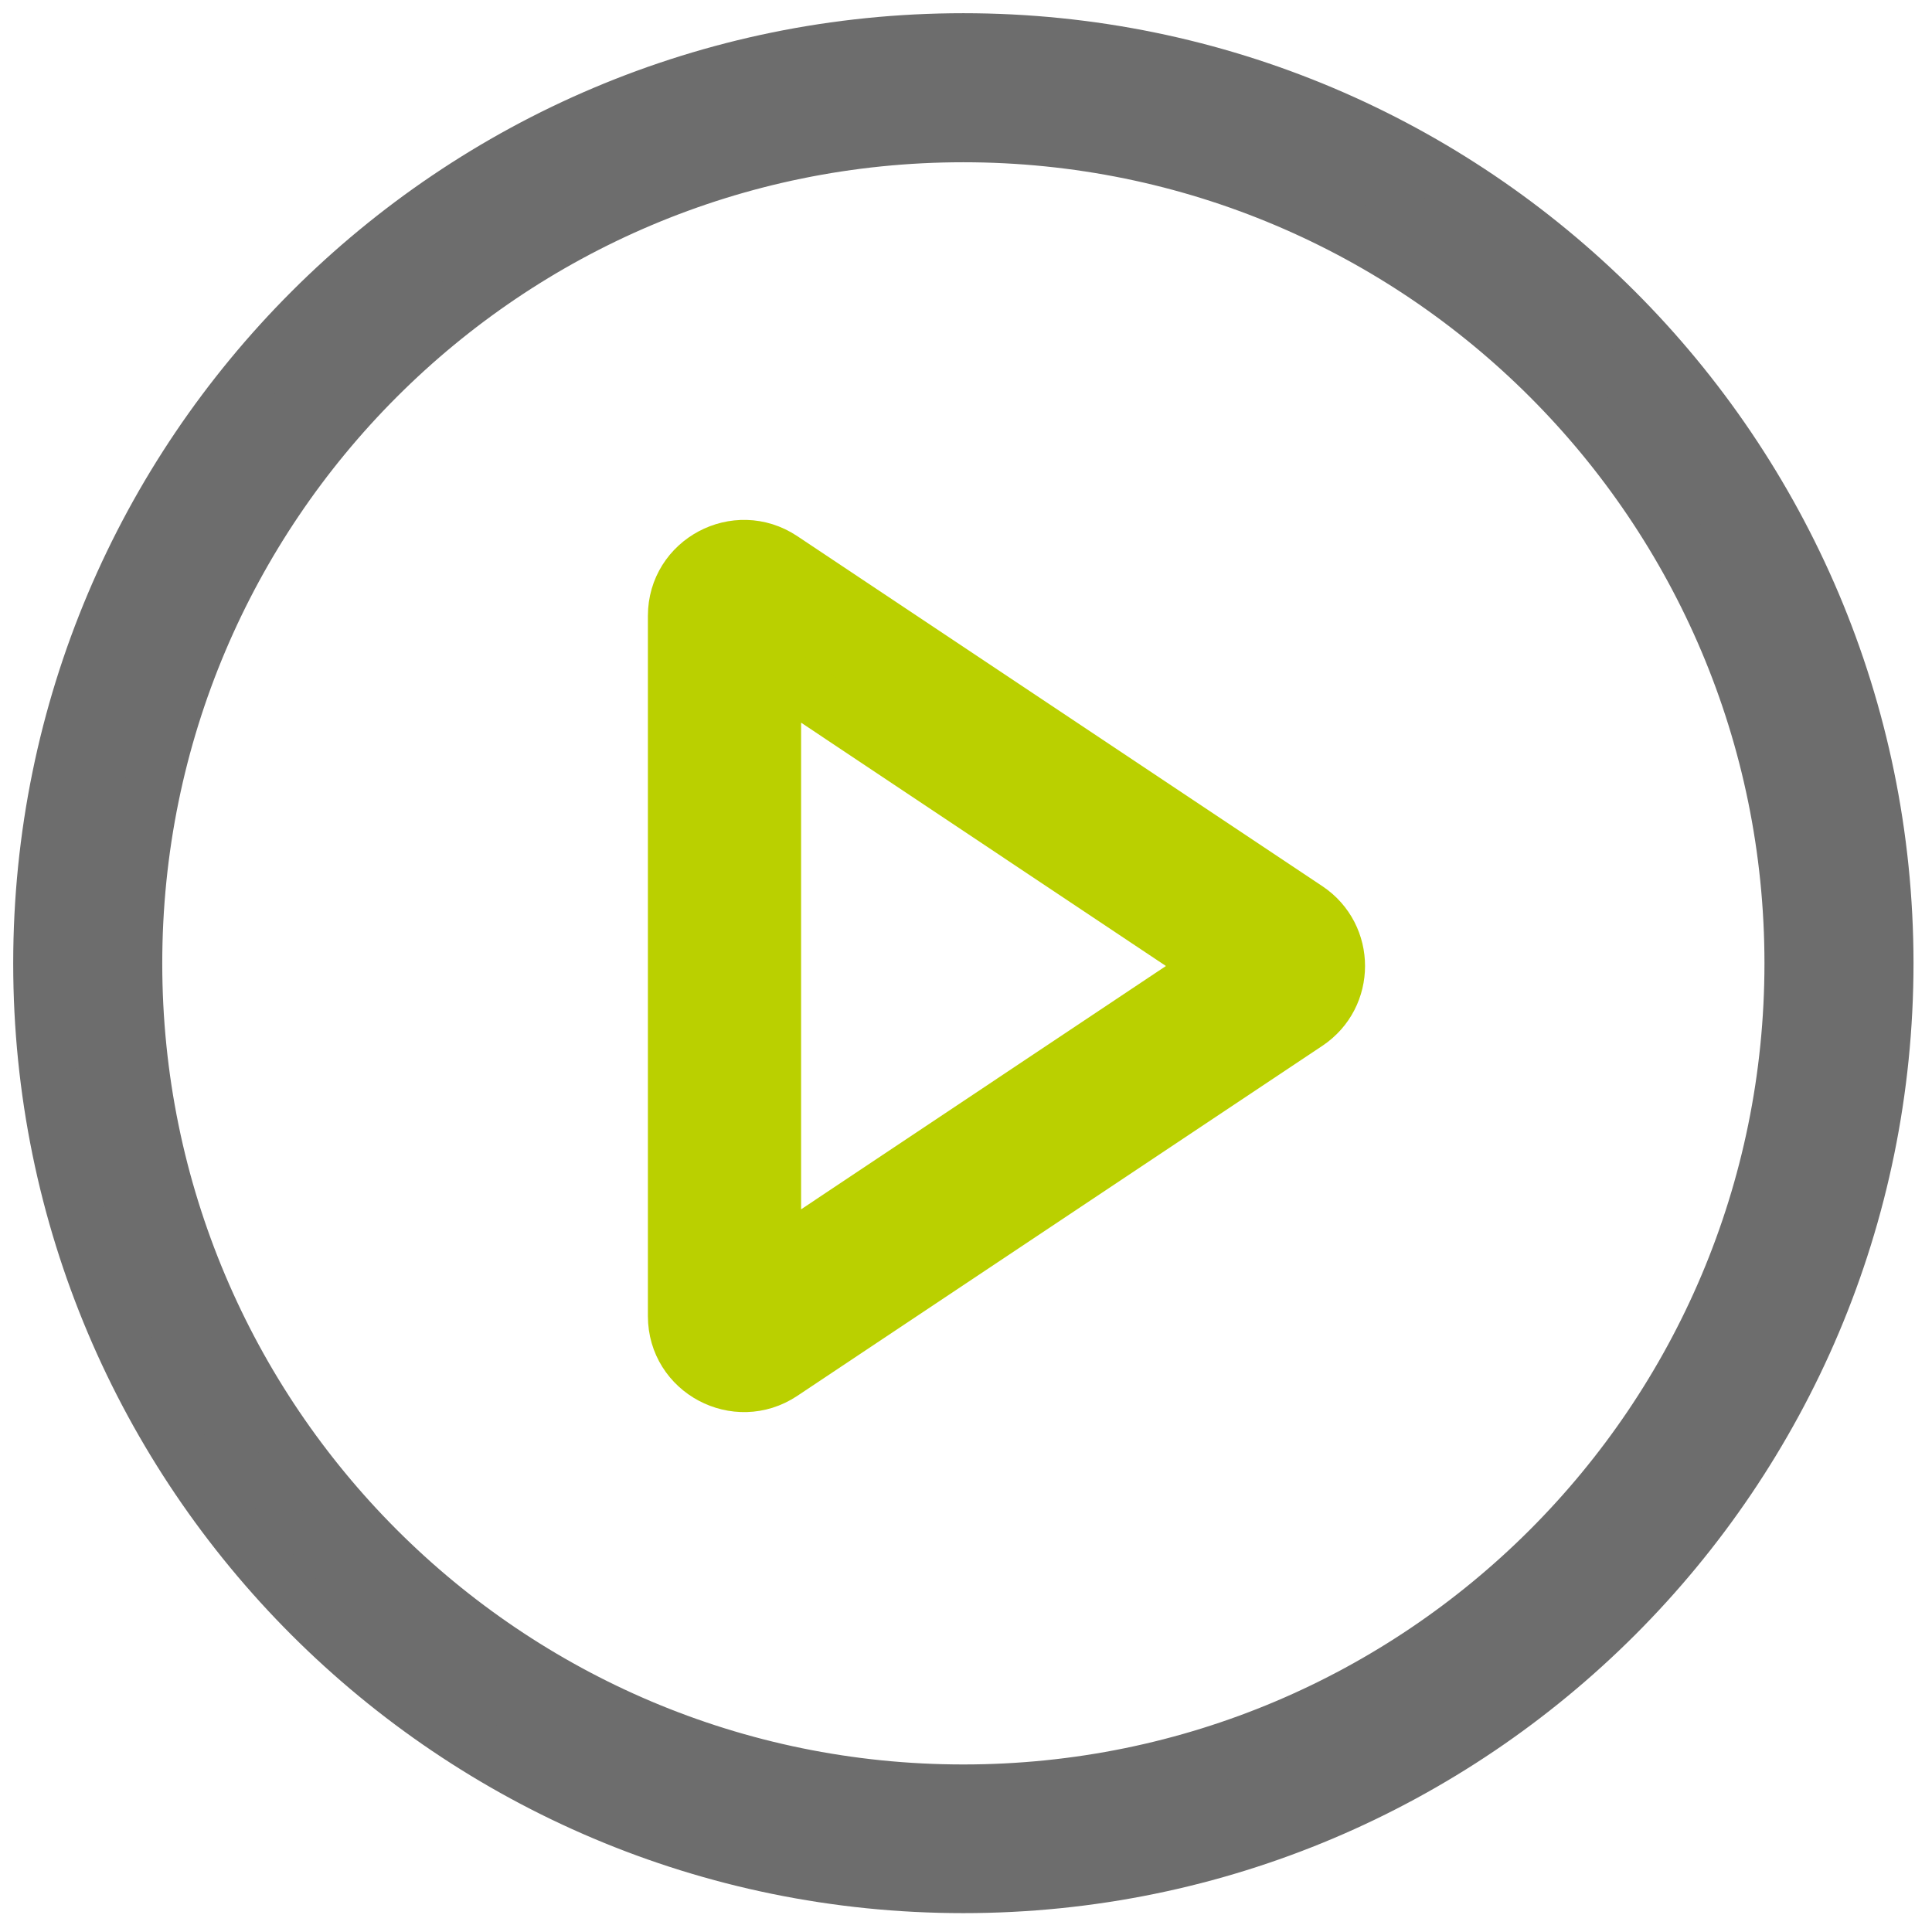
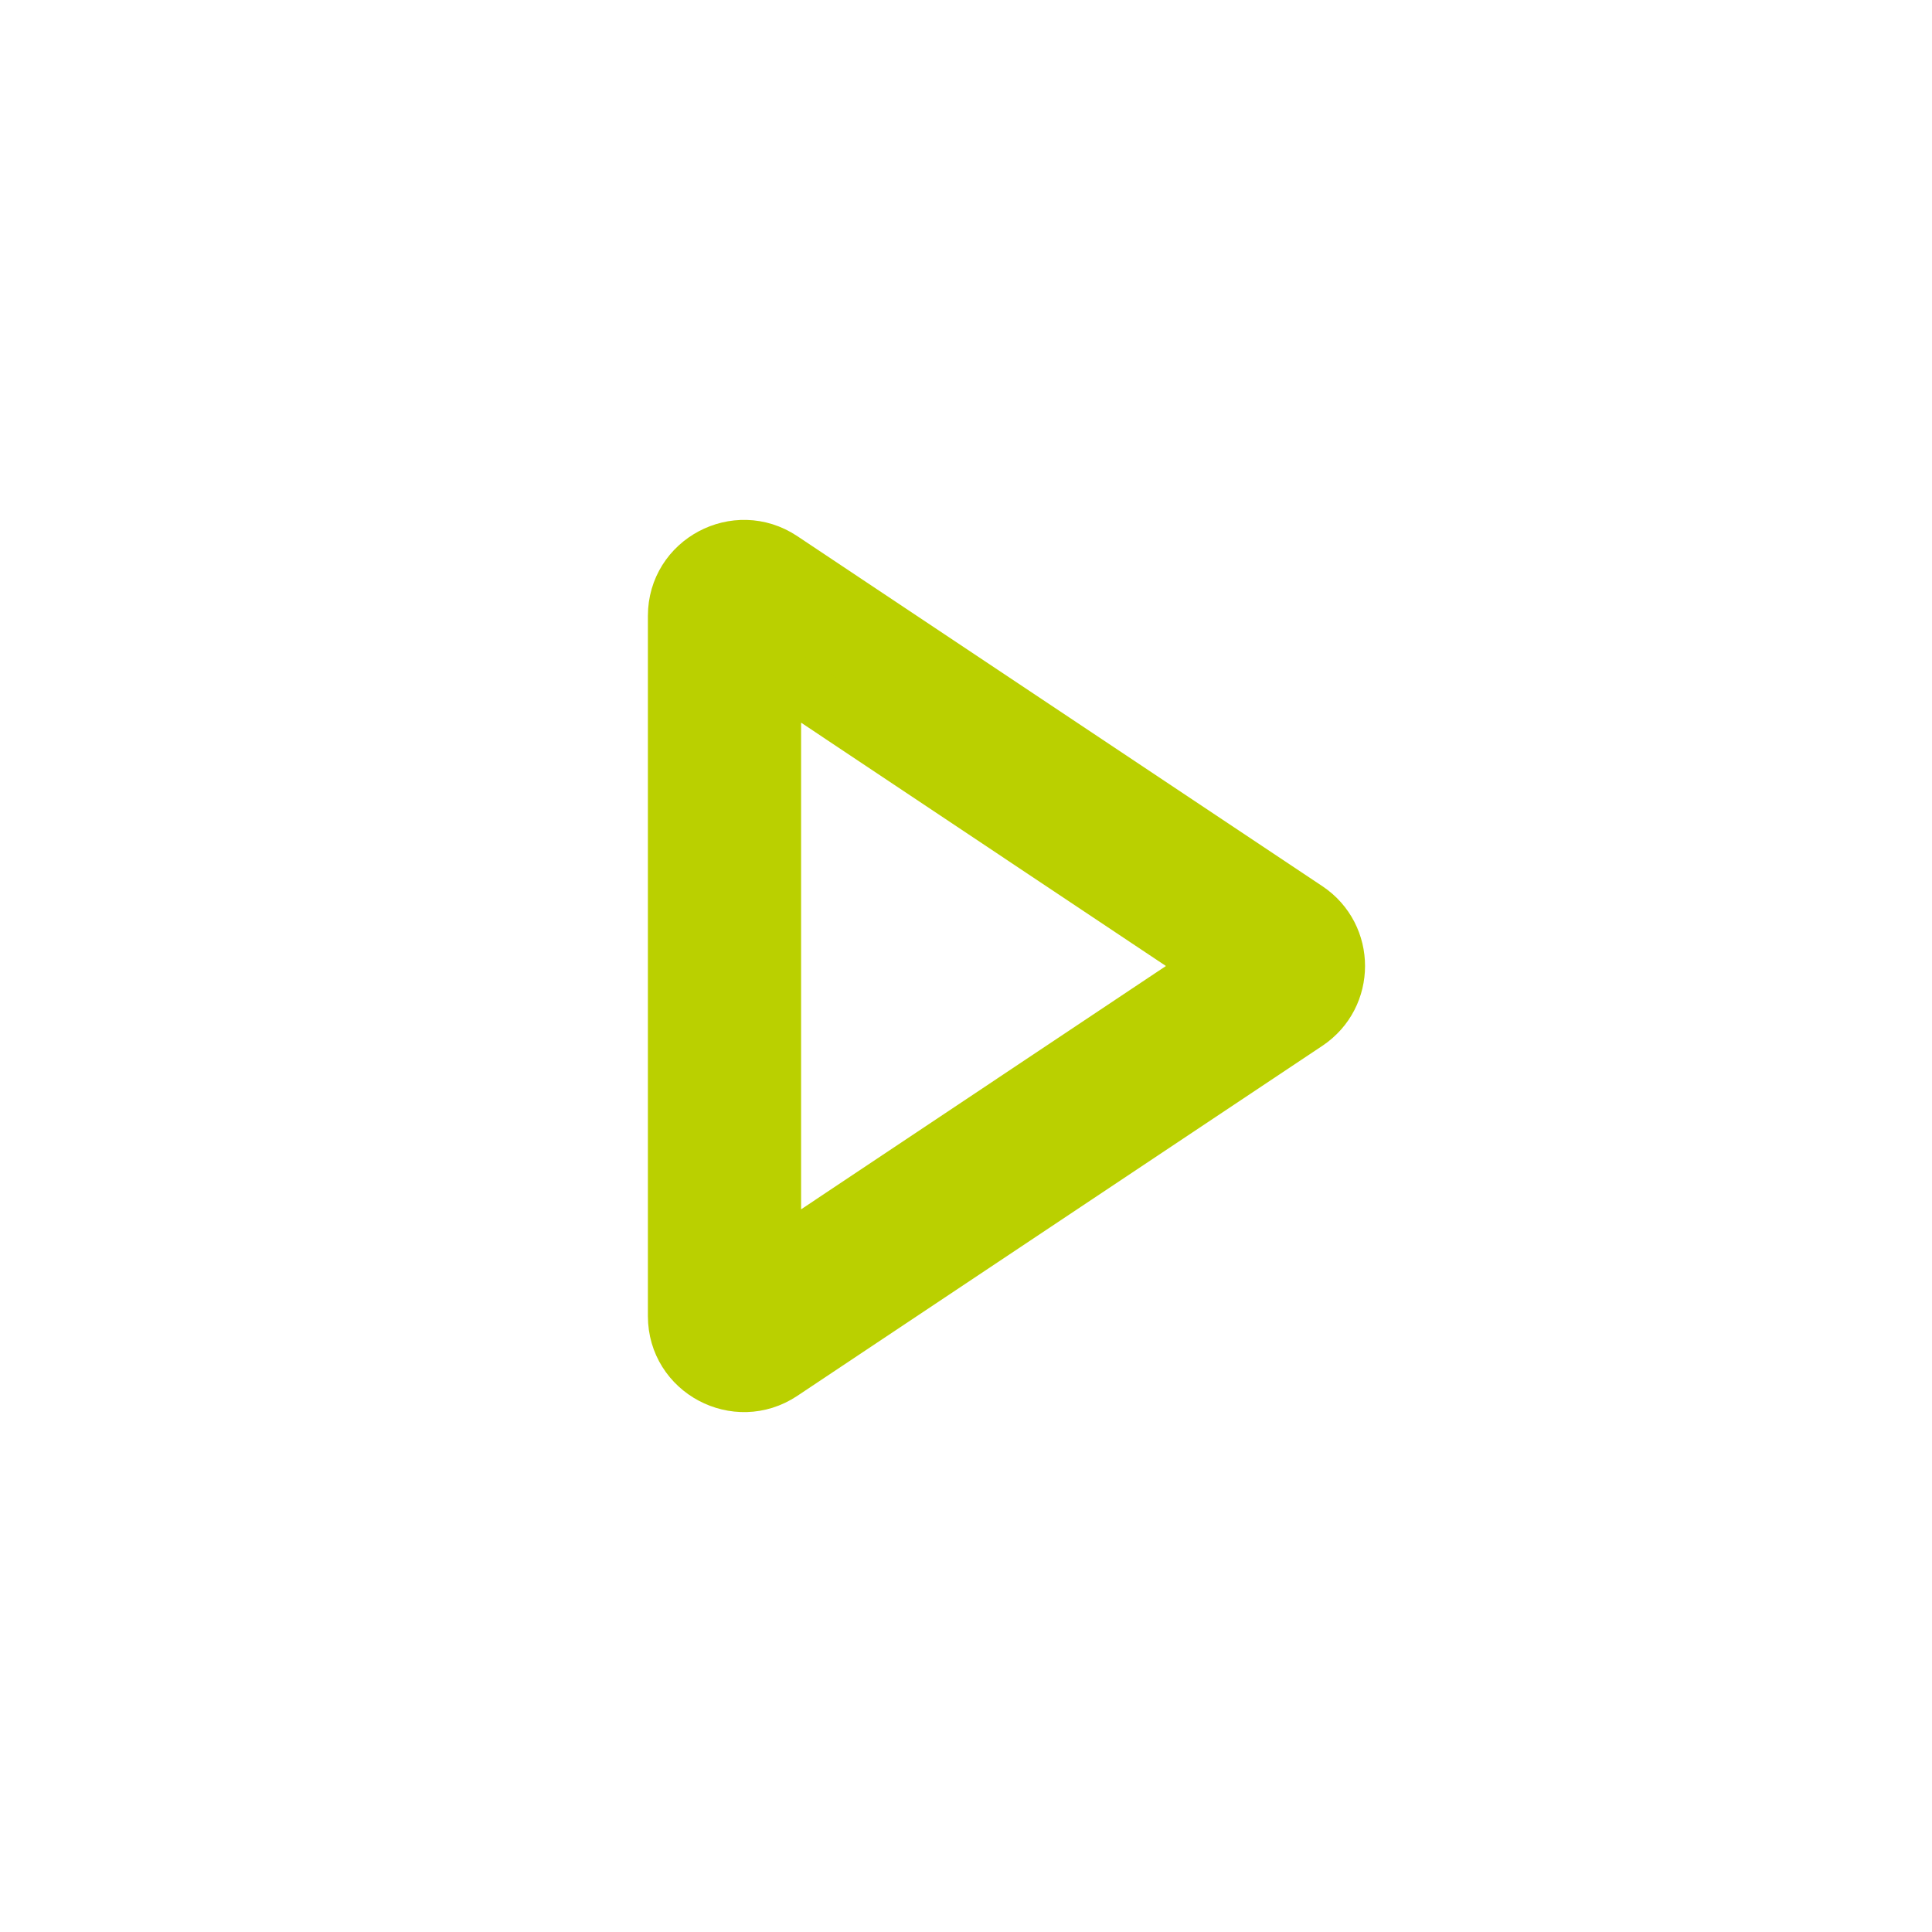
<svg xmlns="http://www.w3.org/2000/svg" version="1.1" id="Layer_1" x="0px" y="0px" viewBox="0 0 512 512" style="enable-background:new 0 0 512 512;" xml:space="preserve">
  <style type="text/css">
	.st0{fill-rule:evenodd;clip-rule:evenodd;fill:#6D6D6D;stroke:#6D6D6D;stroke-width:15;stroke-miterlimit:10;}
	.st1{fill-rule:evenodd;clip-rule:evenodd;fill:#BAD000;stroke:#BAD000;stroke-width:15;stroke-miterlimit:10;}
</style>
  <g>
    <g>
      <g>
-         <path class="st0" d="M255.3,475.1c121.4,0,219.8-98.4,219.8-219.8c0-121.4-98.4-219.8-219.8-219.8     c-121.4,0-219.8,98.4-219.8,219.8S133.9,475.1,255.3,475.1z M255.3,499.5c134.9,0,244.3-109.4,244.3-244.3     C499.5,120.4,390.2,11,255.3,11C120.4,11,11,120.4,11,255.3C11,390.2,120.4,499.5,255.3,499.5z" />
-       </g>
+         </g>
      <g>
        <path class="st1" d="M322.5,256l-117.7-78.5v157L322.5,256z M346.3,241.1c10.6,7.1,10.6,22.7,0,29.8l-139.2,92.8     c-11.9,7.9-27.9-0.6-27.9-14.9V163.2c0-14.3,16-22.8,27.9-14.9L346.3,241.1z" />
      </g>
    </g>
  </g>
</svg>